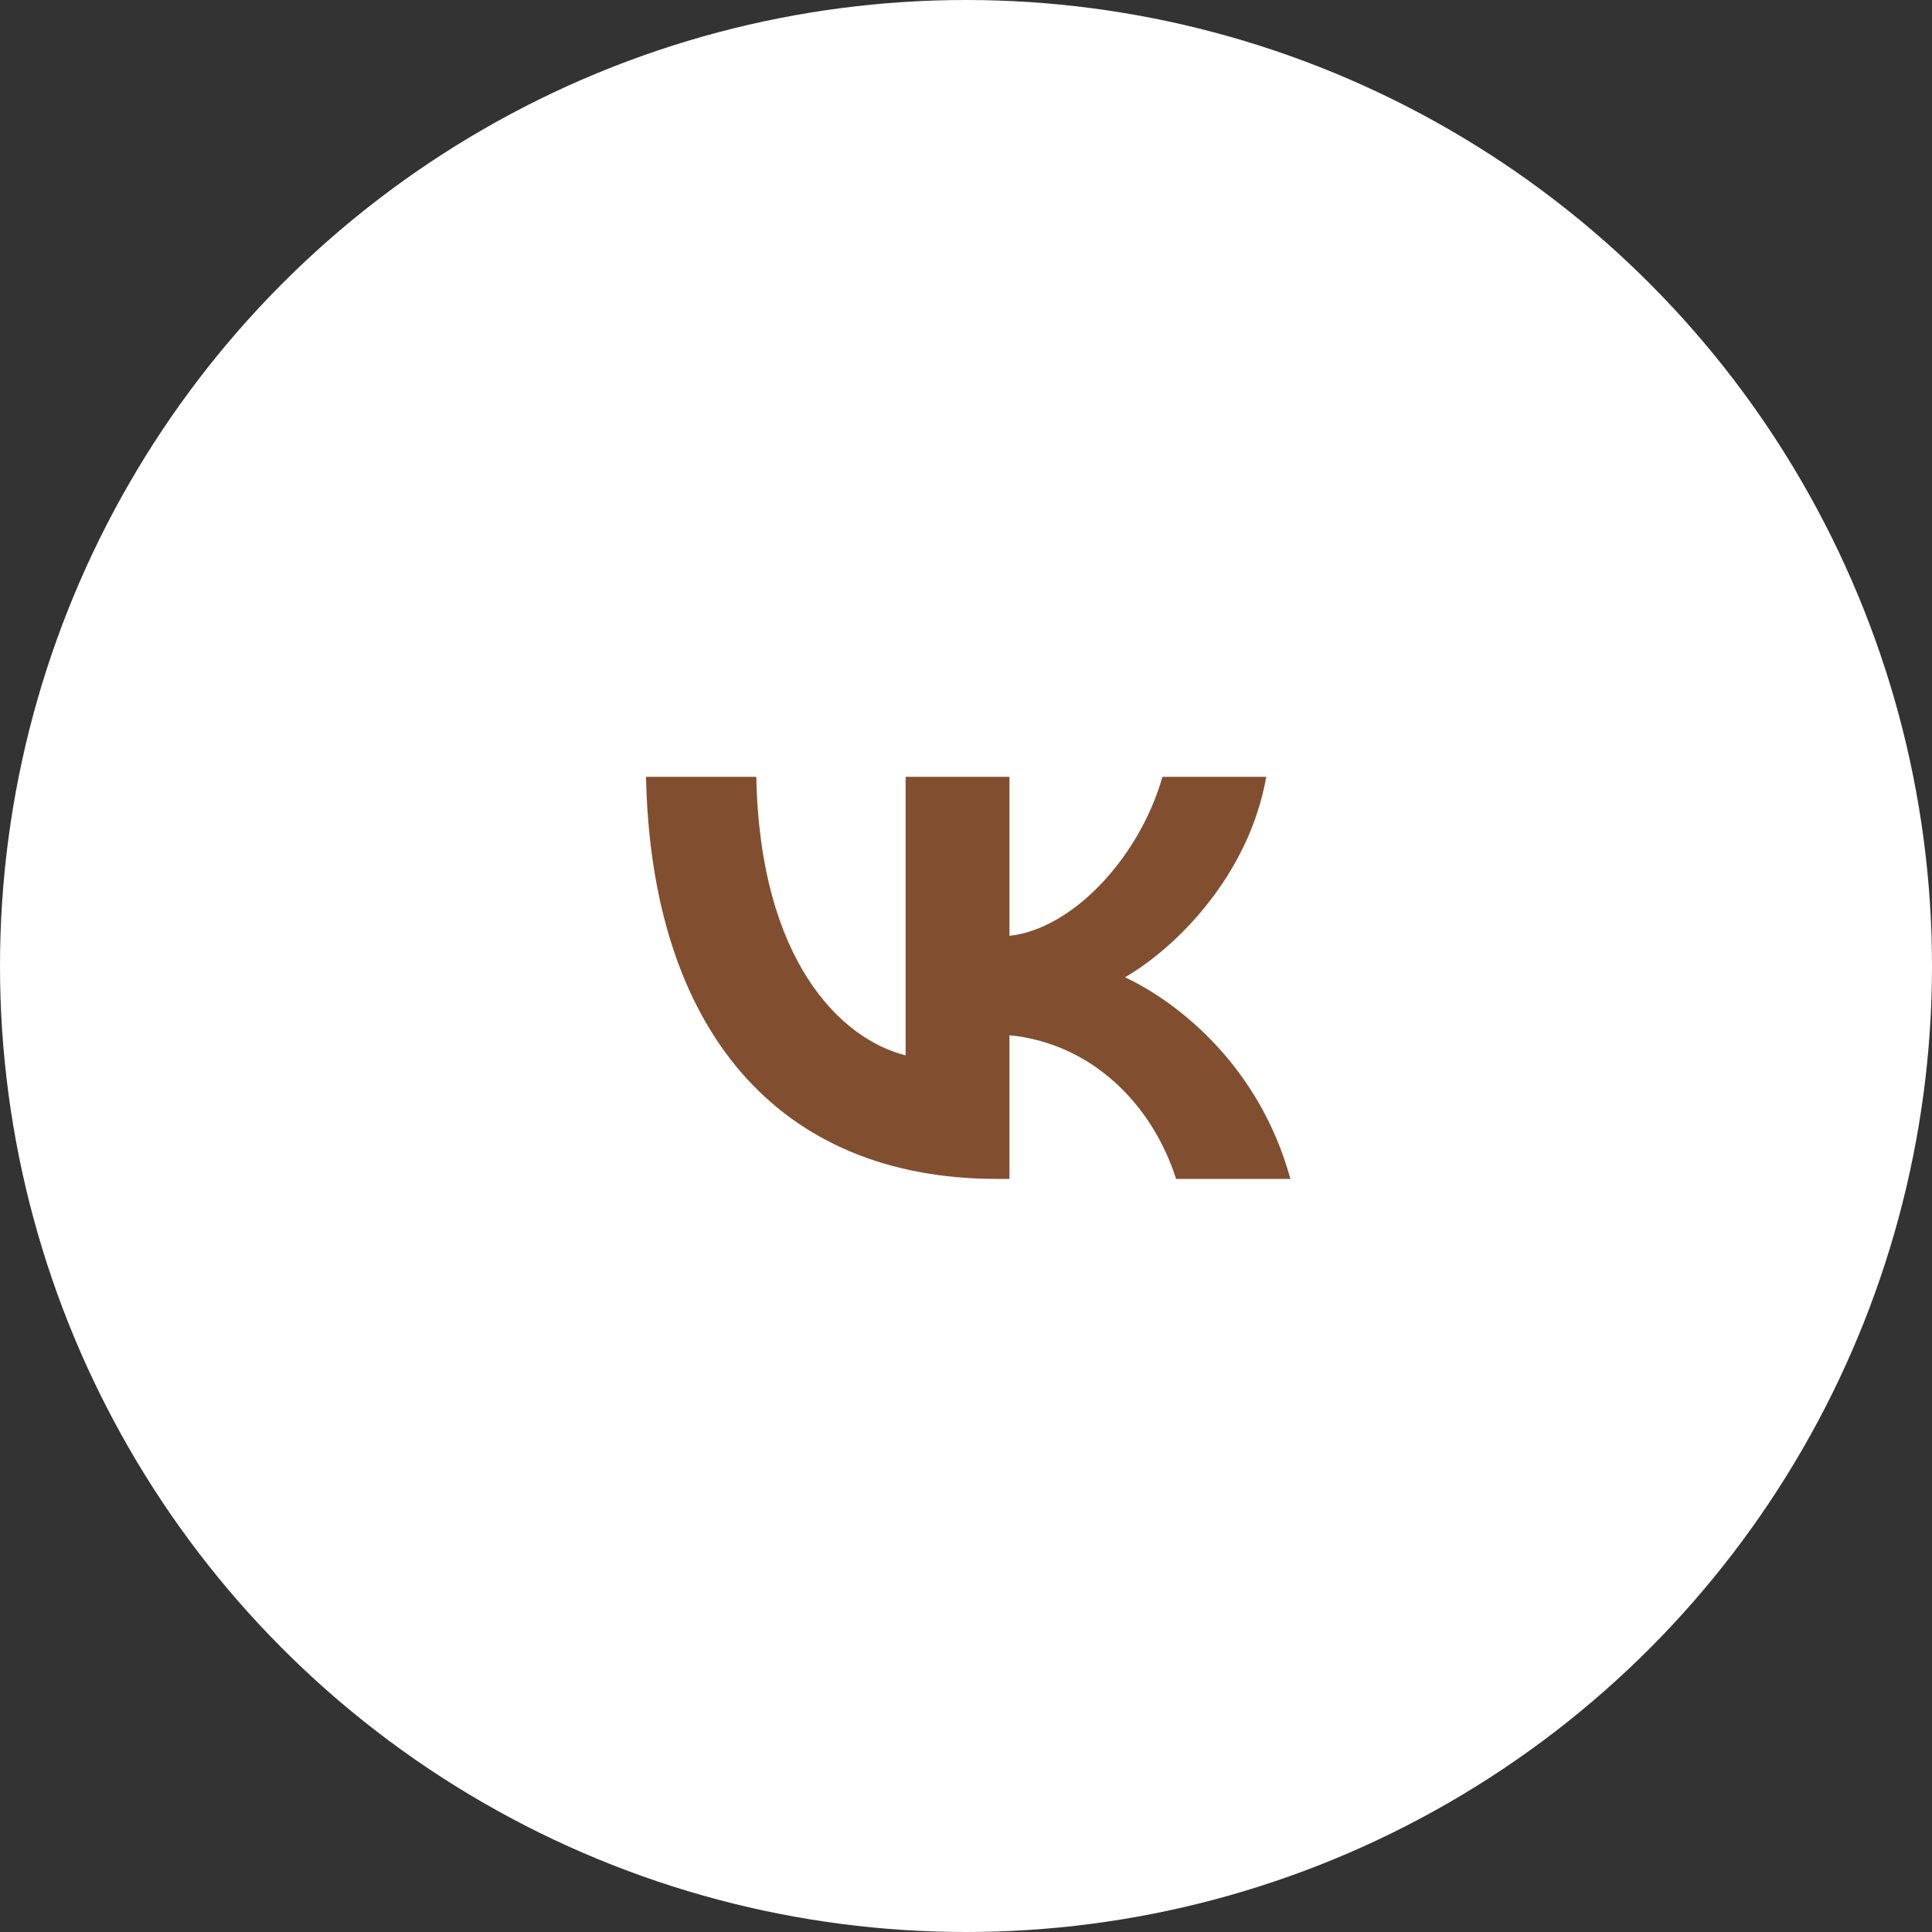
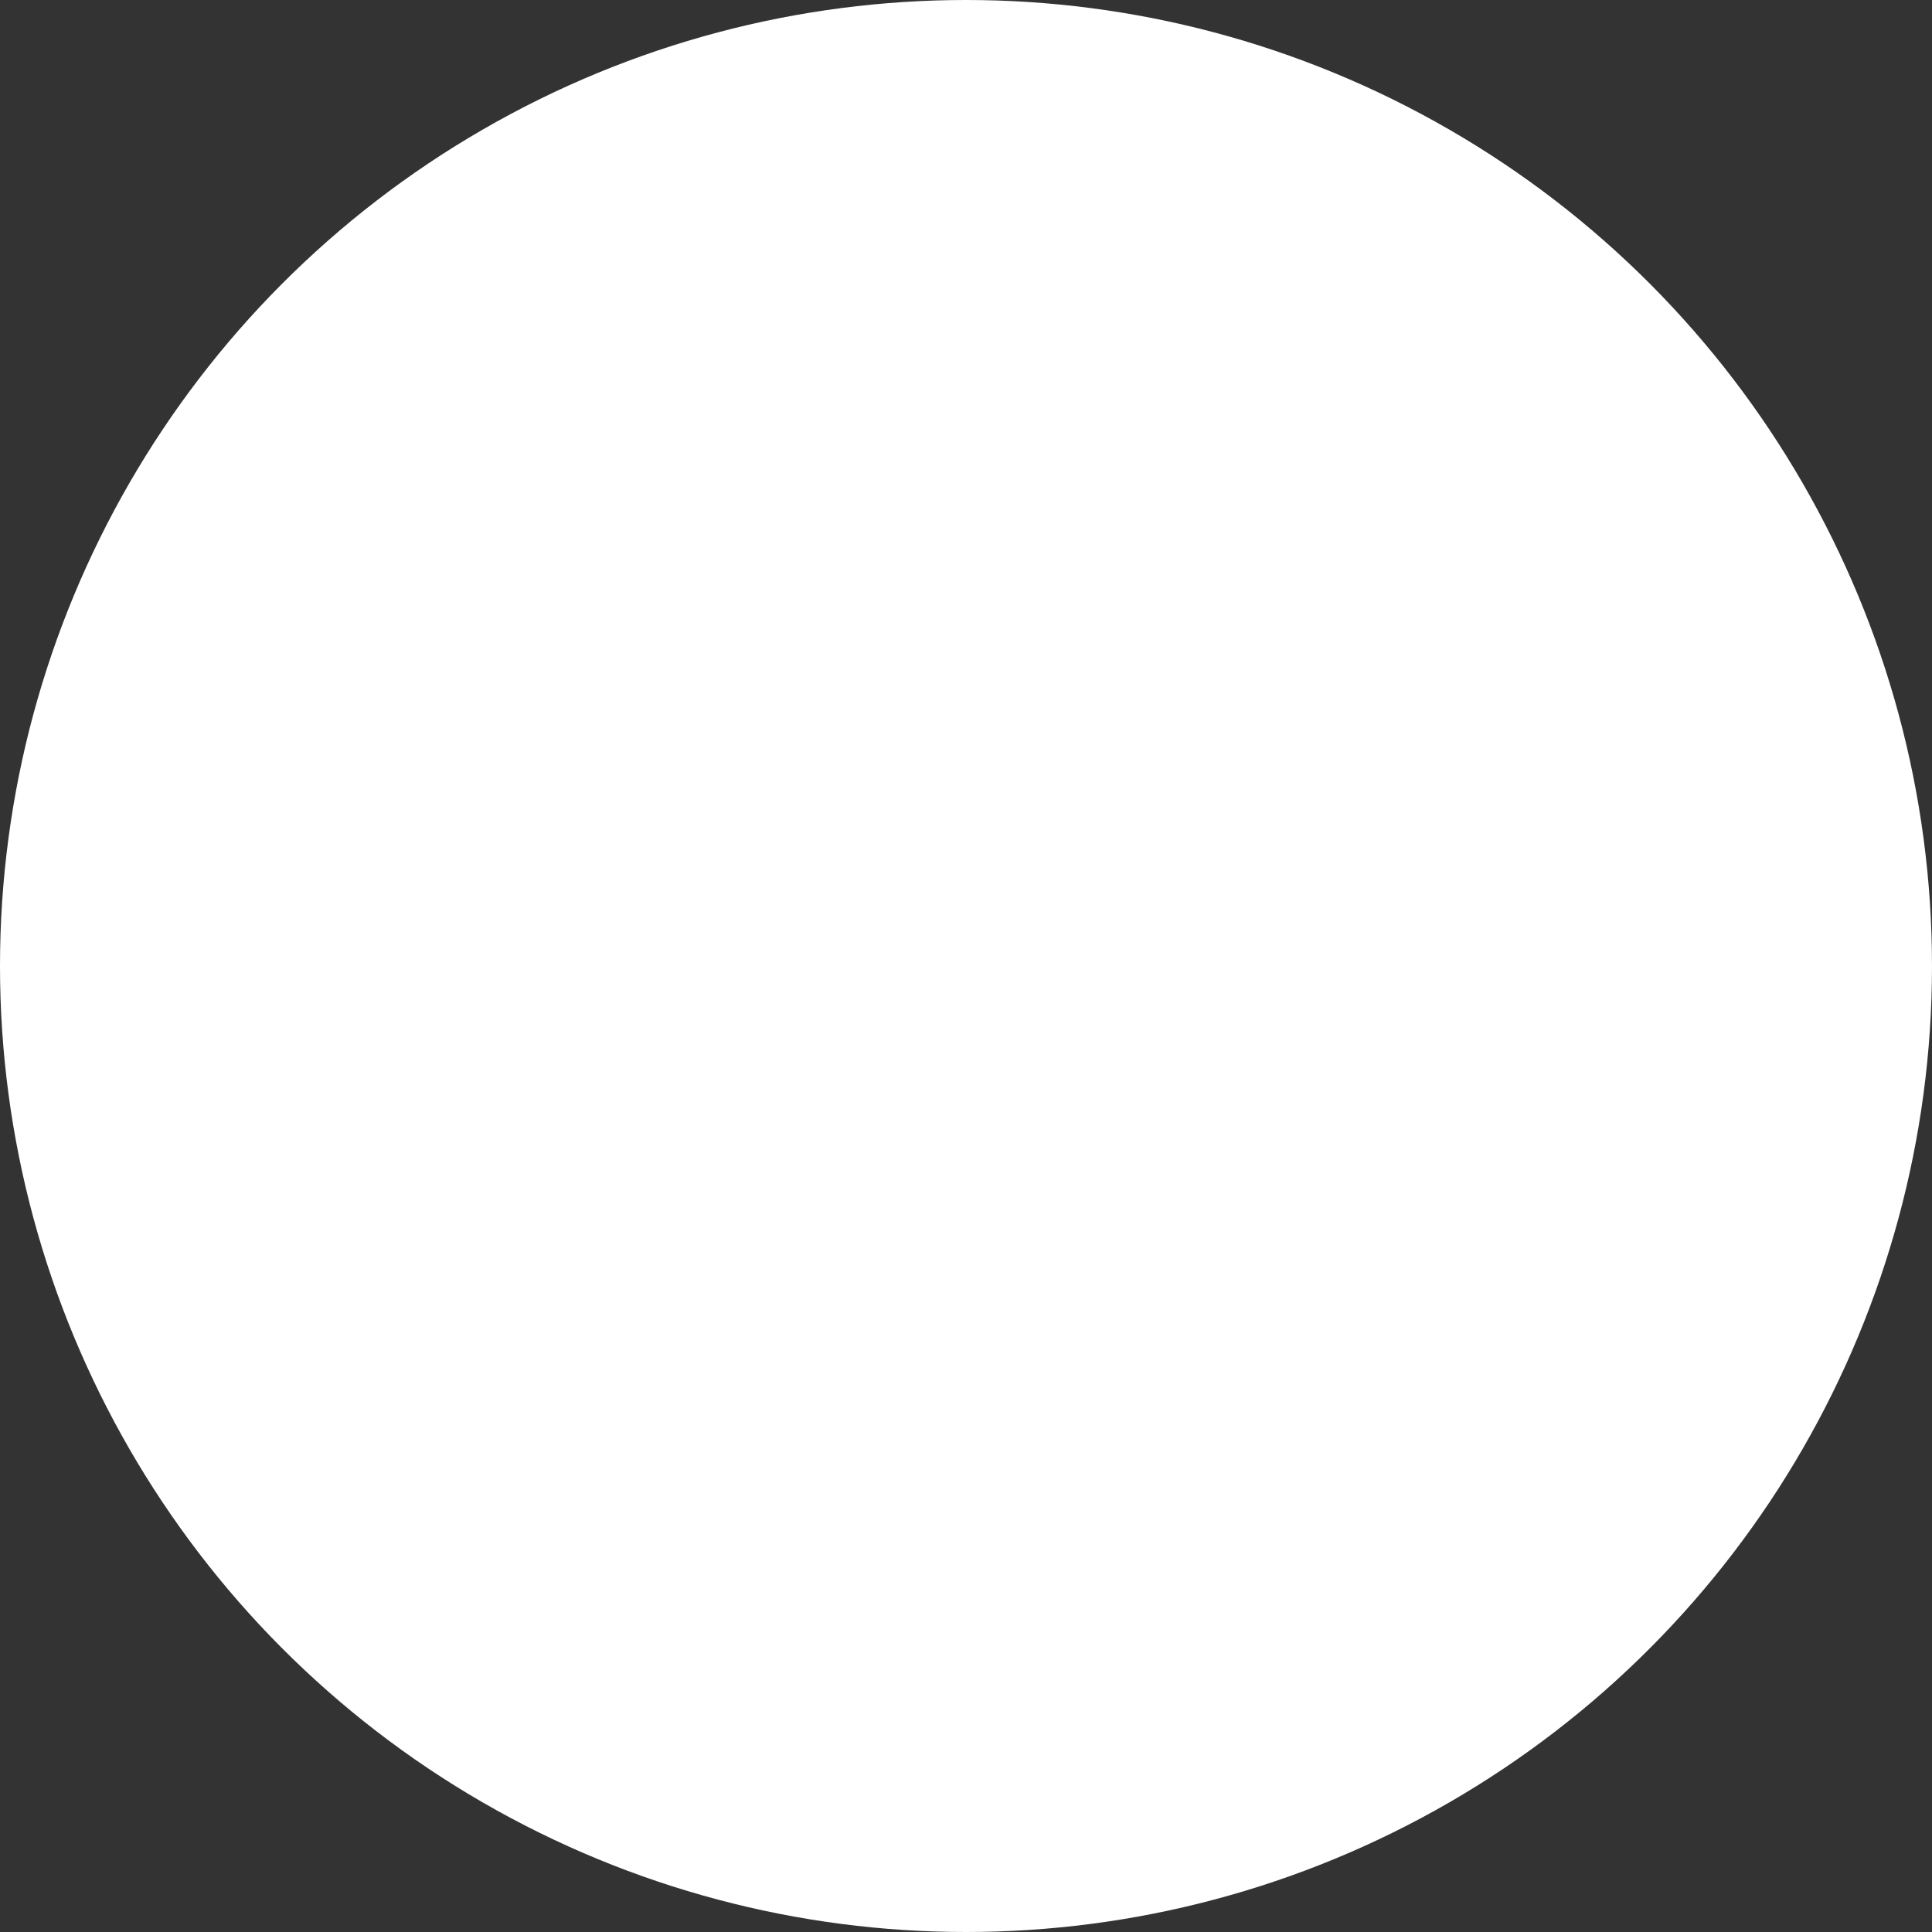
<svg xmlns="http://www.w3.org/2000/svg" width="120" height="120" viewBox="0 0 120 120" fill="none">
  <rect x="0" y="0" width="120" height="120" fill="#333333" stroke="none" />
  <circle cx="60" cy="60" r="60" fill="white" />
-   <path d="M61.925 73.225C48.25 73.225 40.45 63.85 40.125 48.25H46.975C47.2 59.7 52.25 64.55 56.25 65.55V48.25H62.7V58.125C66.65 57.7 70.8 53.2 72.2 48.25H78.65C77.575 54.35 73.075 58.85 69.875 60.7C73.075 62.2 78.2 66.125 80.15 73.225H73.05C71.525 68.475 67.725 64.8 62.7 64.3V73.225H61.925Z" fill="#814F2F" />
</svg>